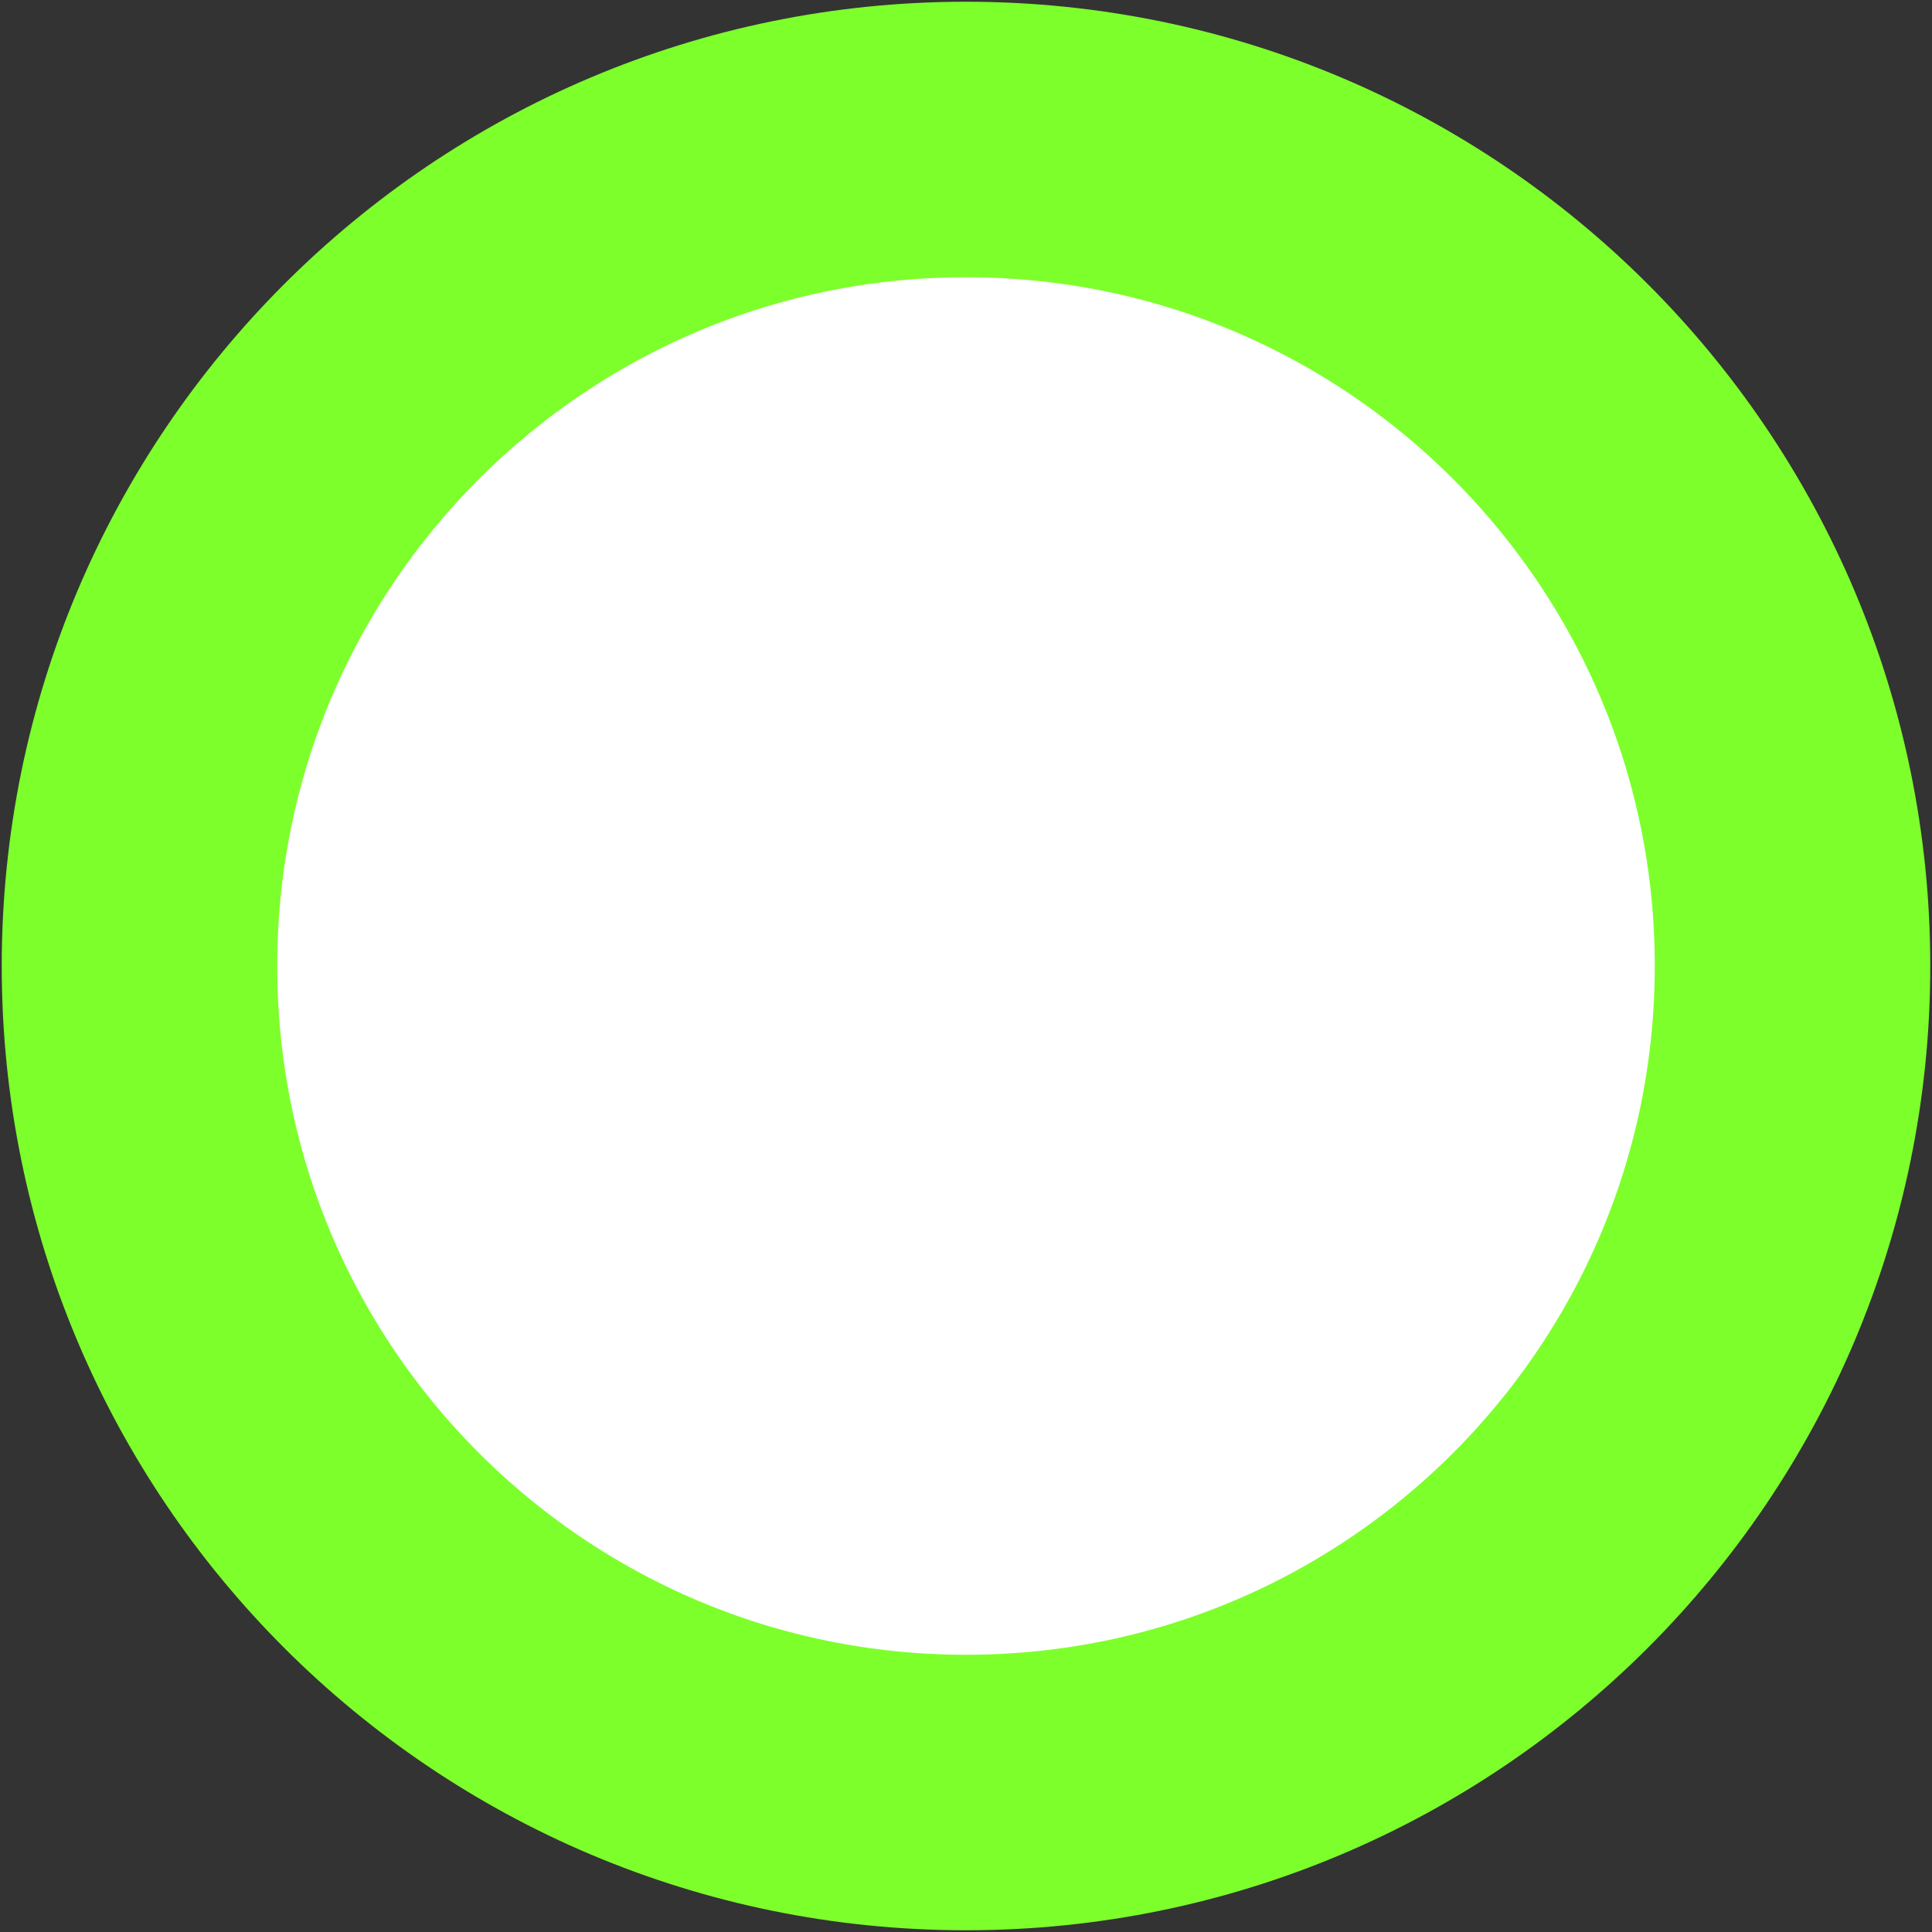
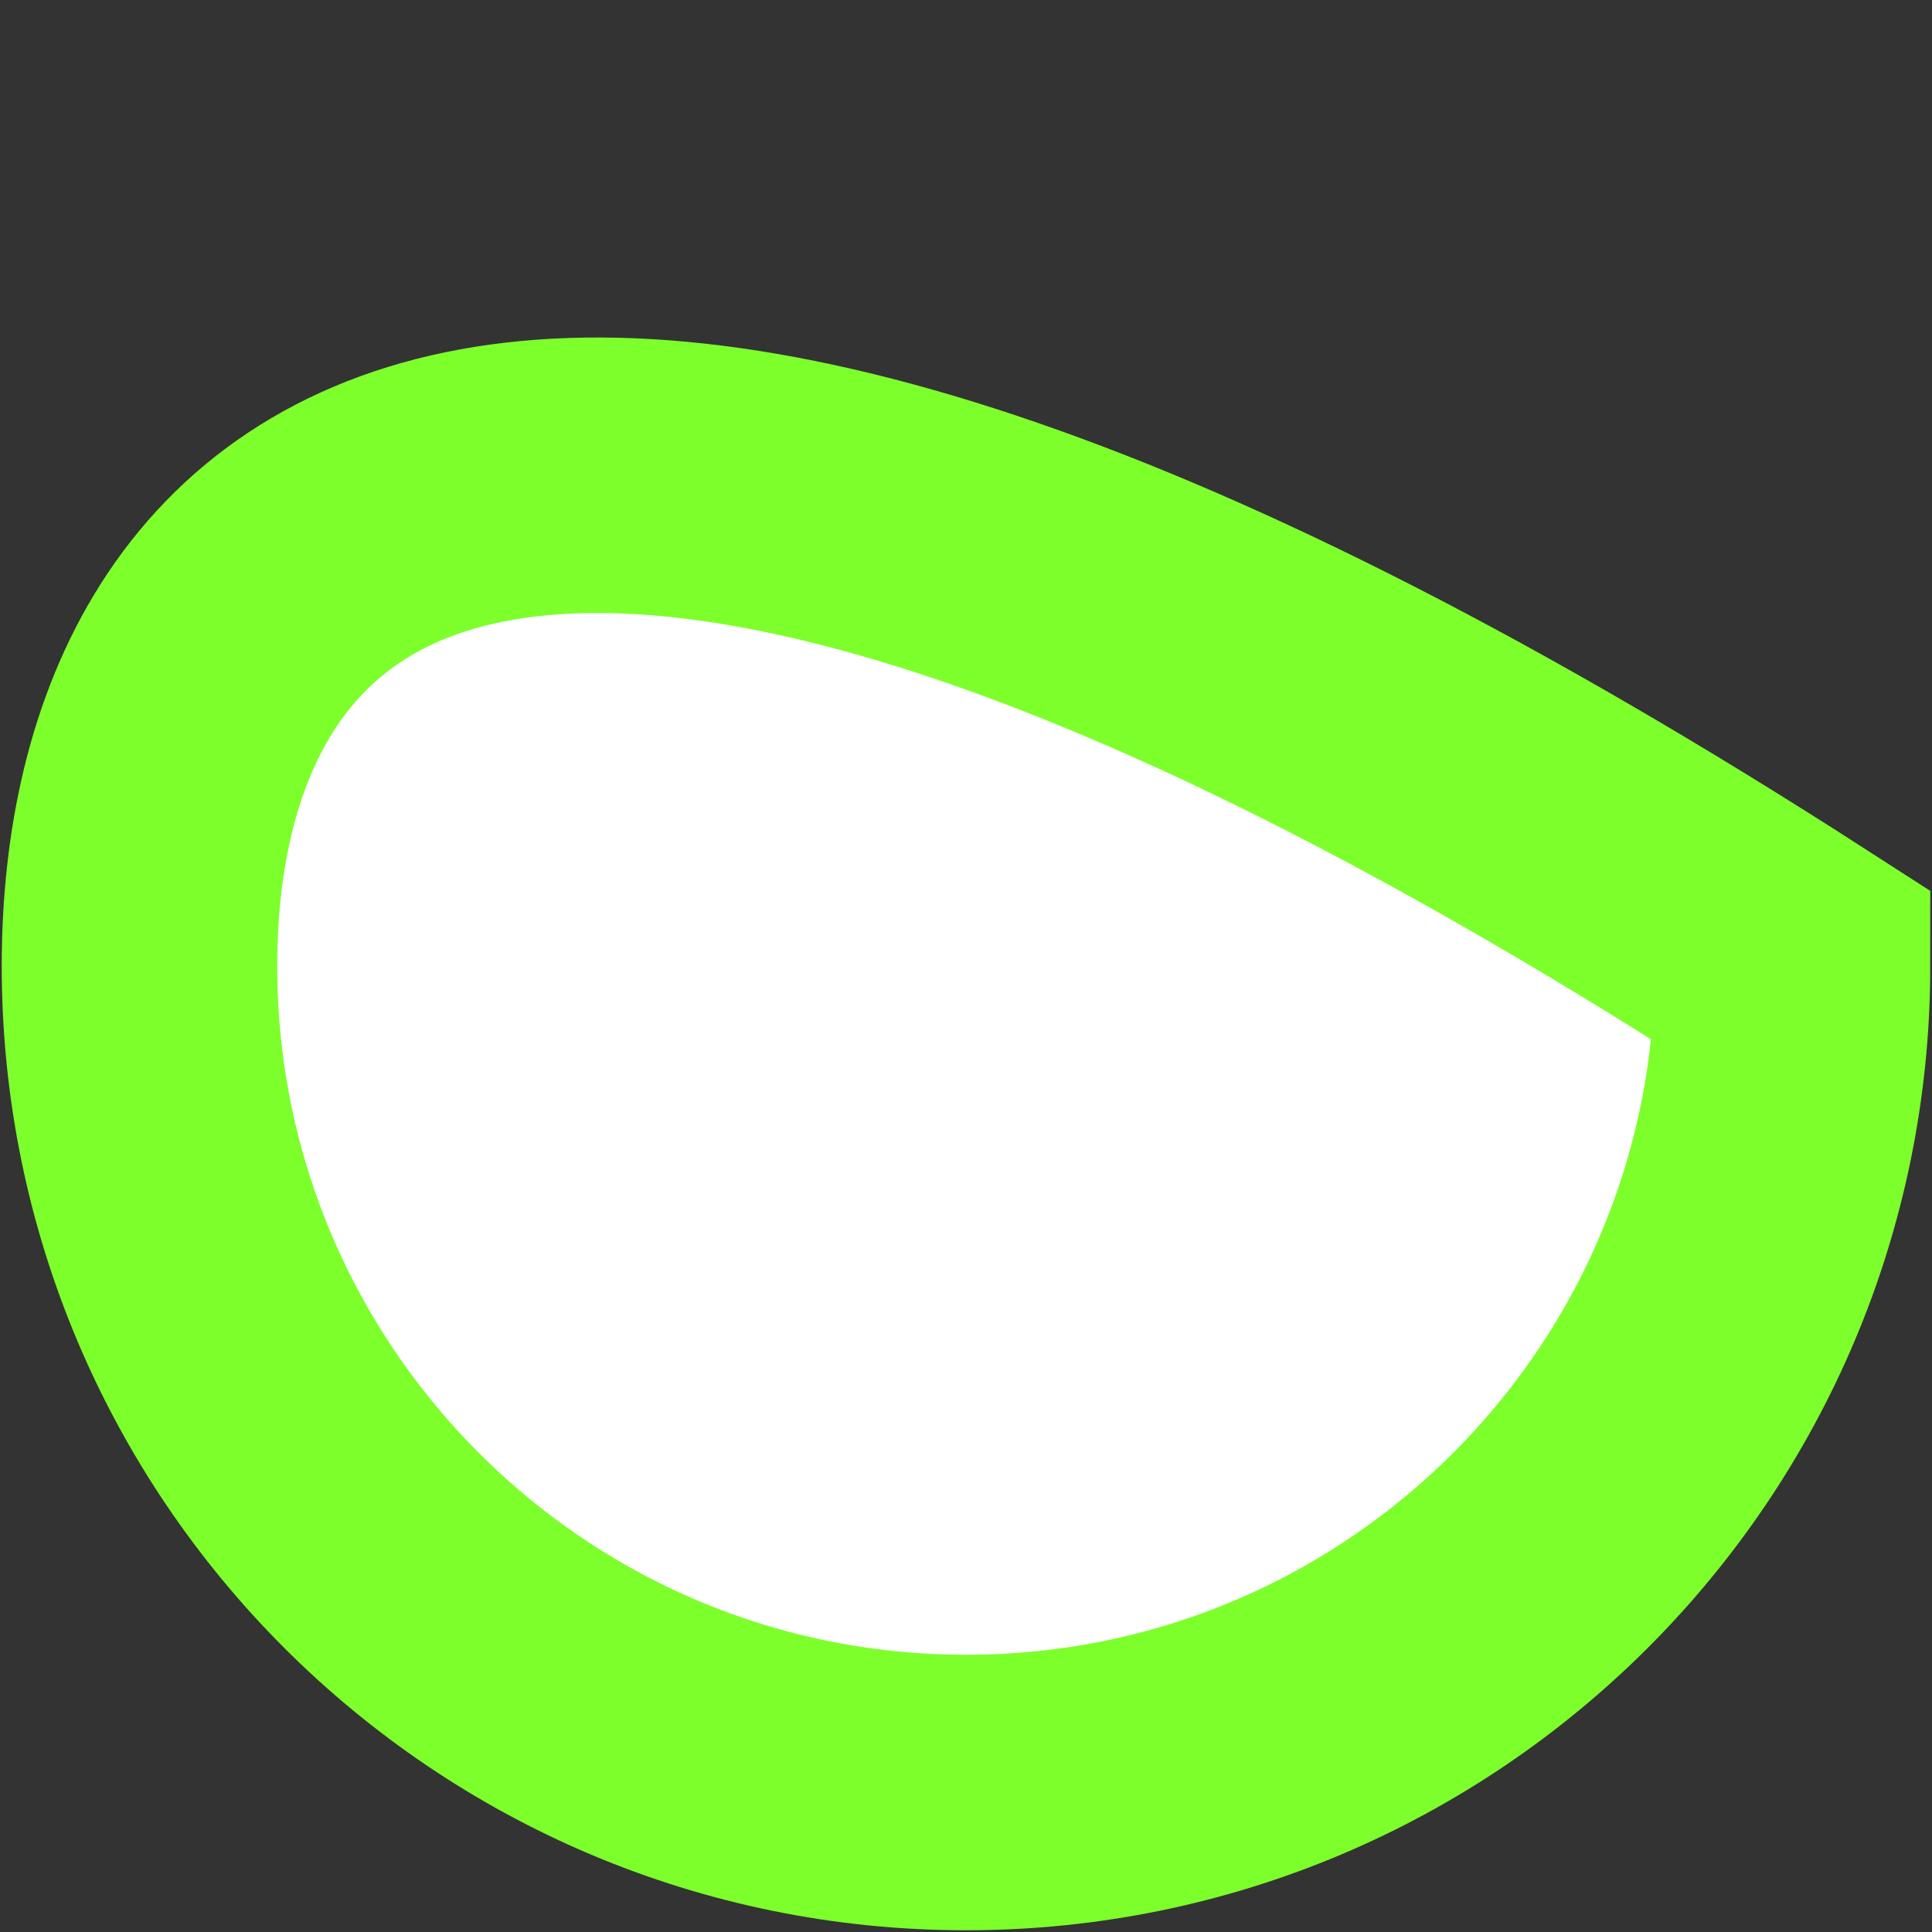
<svg xmlns="http://www.w3.org/2000/svg" width="223" height="223" viewBox="0 0 223 223" fill="none">
  <rect x="0" y="0" width="223" height="223" fill="#333333" stroke="none" />
-   <path d="M111.5 206.9C164.188 206.9 206.9 164.188 206.9 111.5C206.9 58.812 164.188 16.1 111.5 16.1C58.812 16.1 16.1 58.812 16.1 111.5C16.1 164.188 58.812 206.9 111.5 206.9Z" fill="white" stroke="#7DFF2C" stroke-width="31.8" />
+   <path d="M111.5 206.9C164.188 206.9 206.9 164.188 206.9 111.5C58.812 16.1 16.1 58.812 16.1 111.5C16.1 164.188 58.812 206.9 111.5 206.9Z" fill="white" stroke="#7DFF2C" stroke-width="31.8" />
</svg>